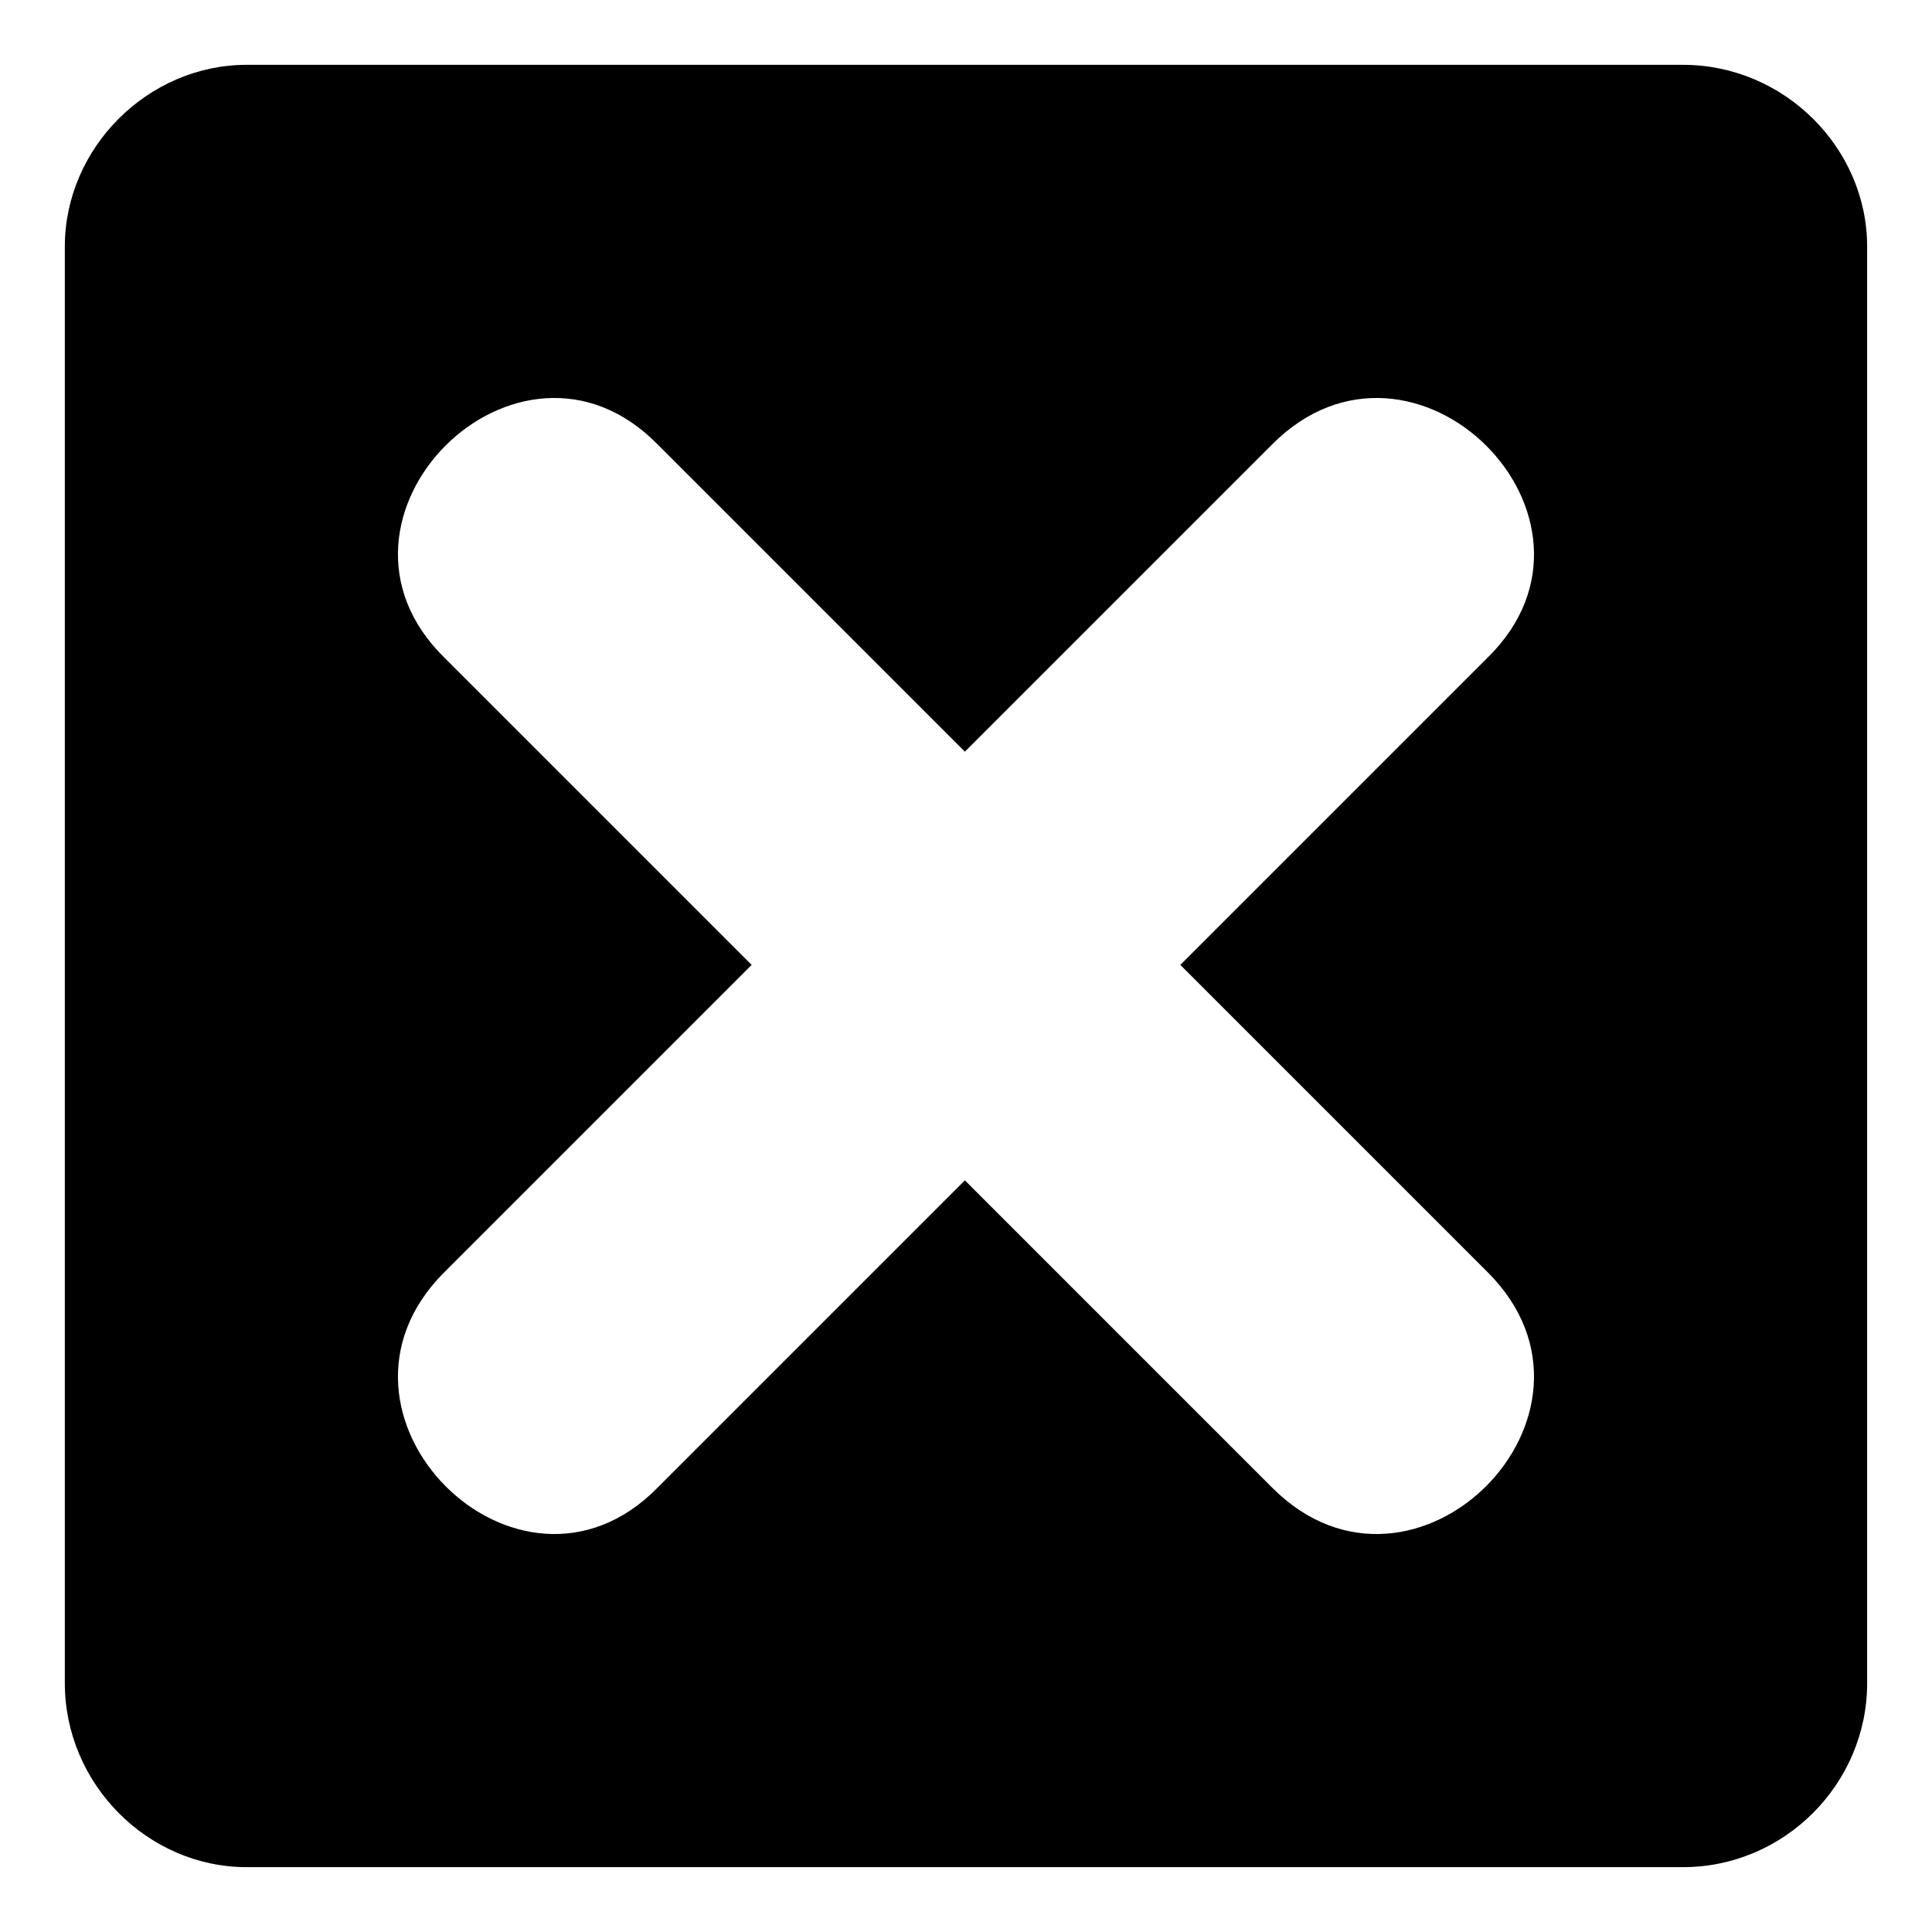
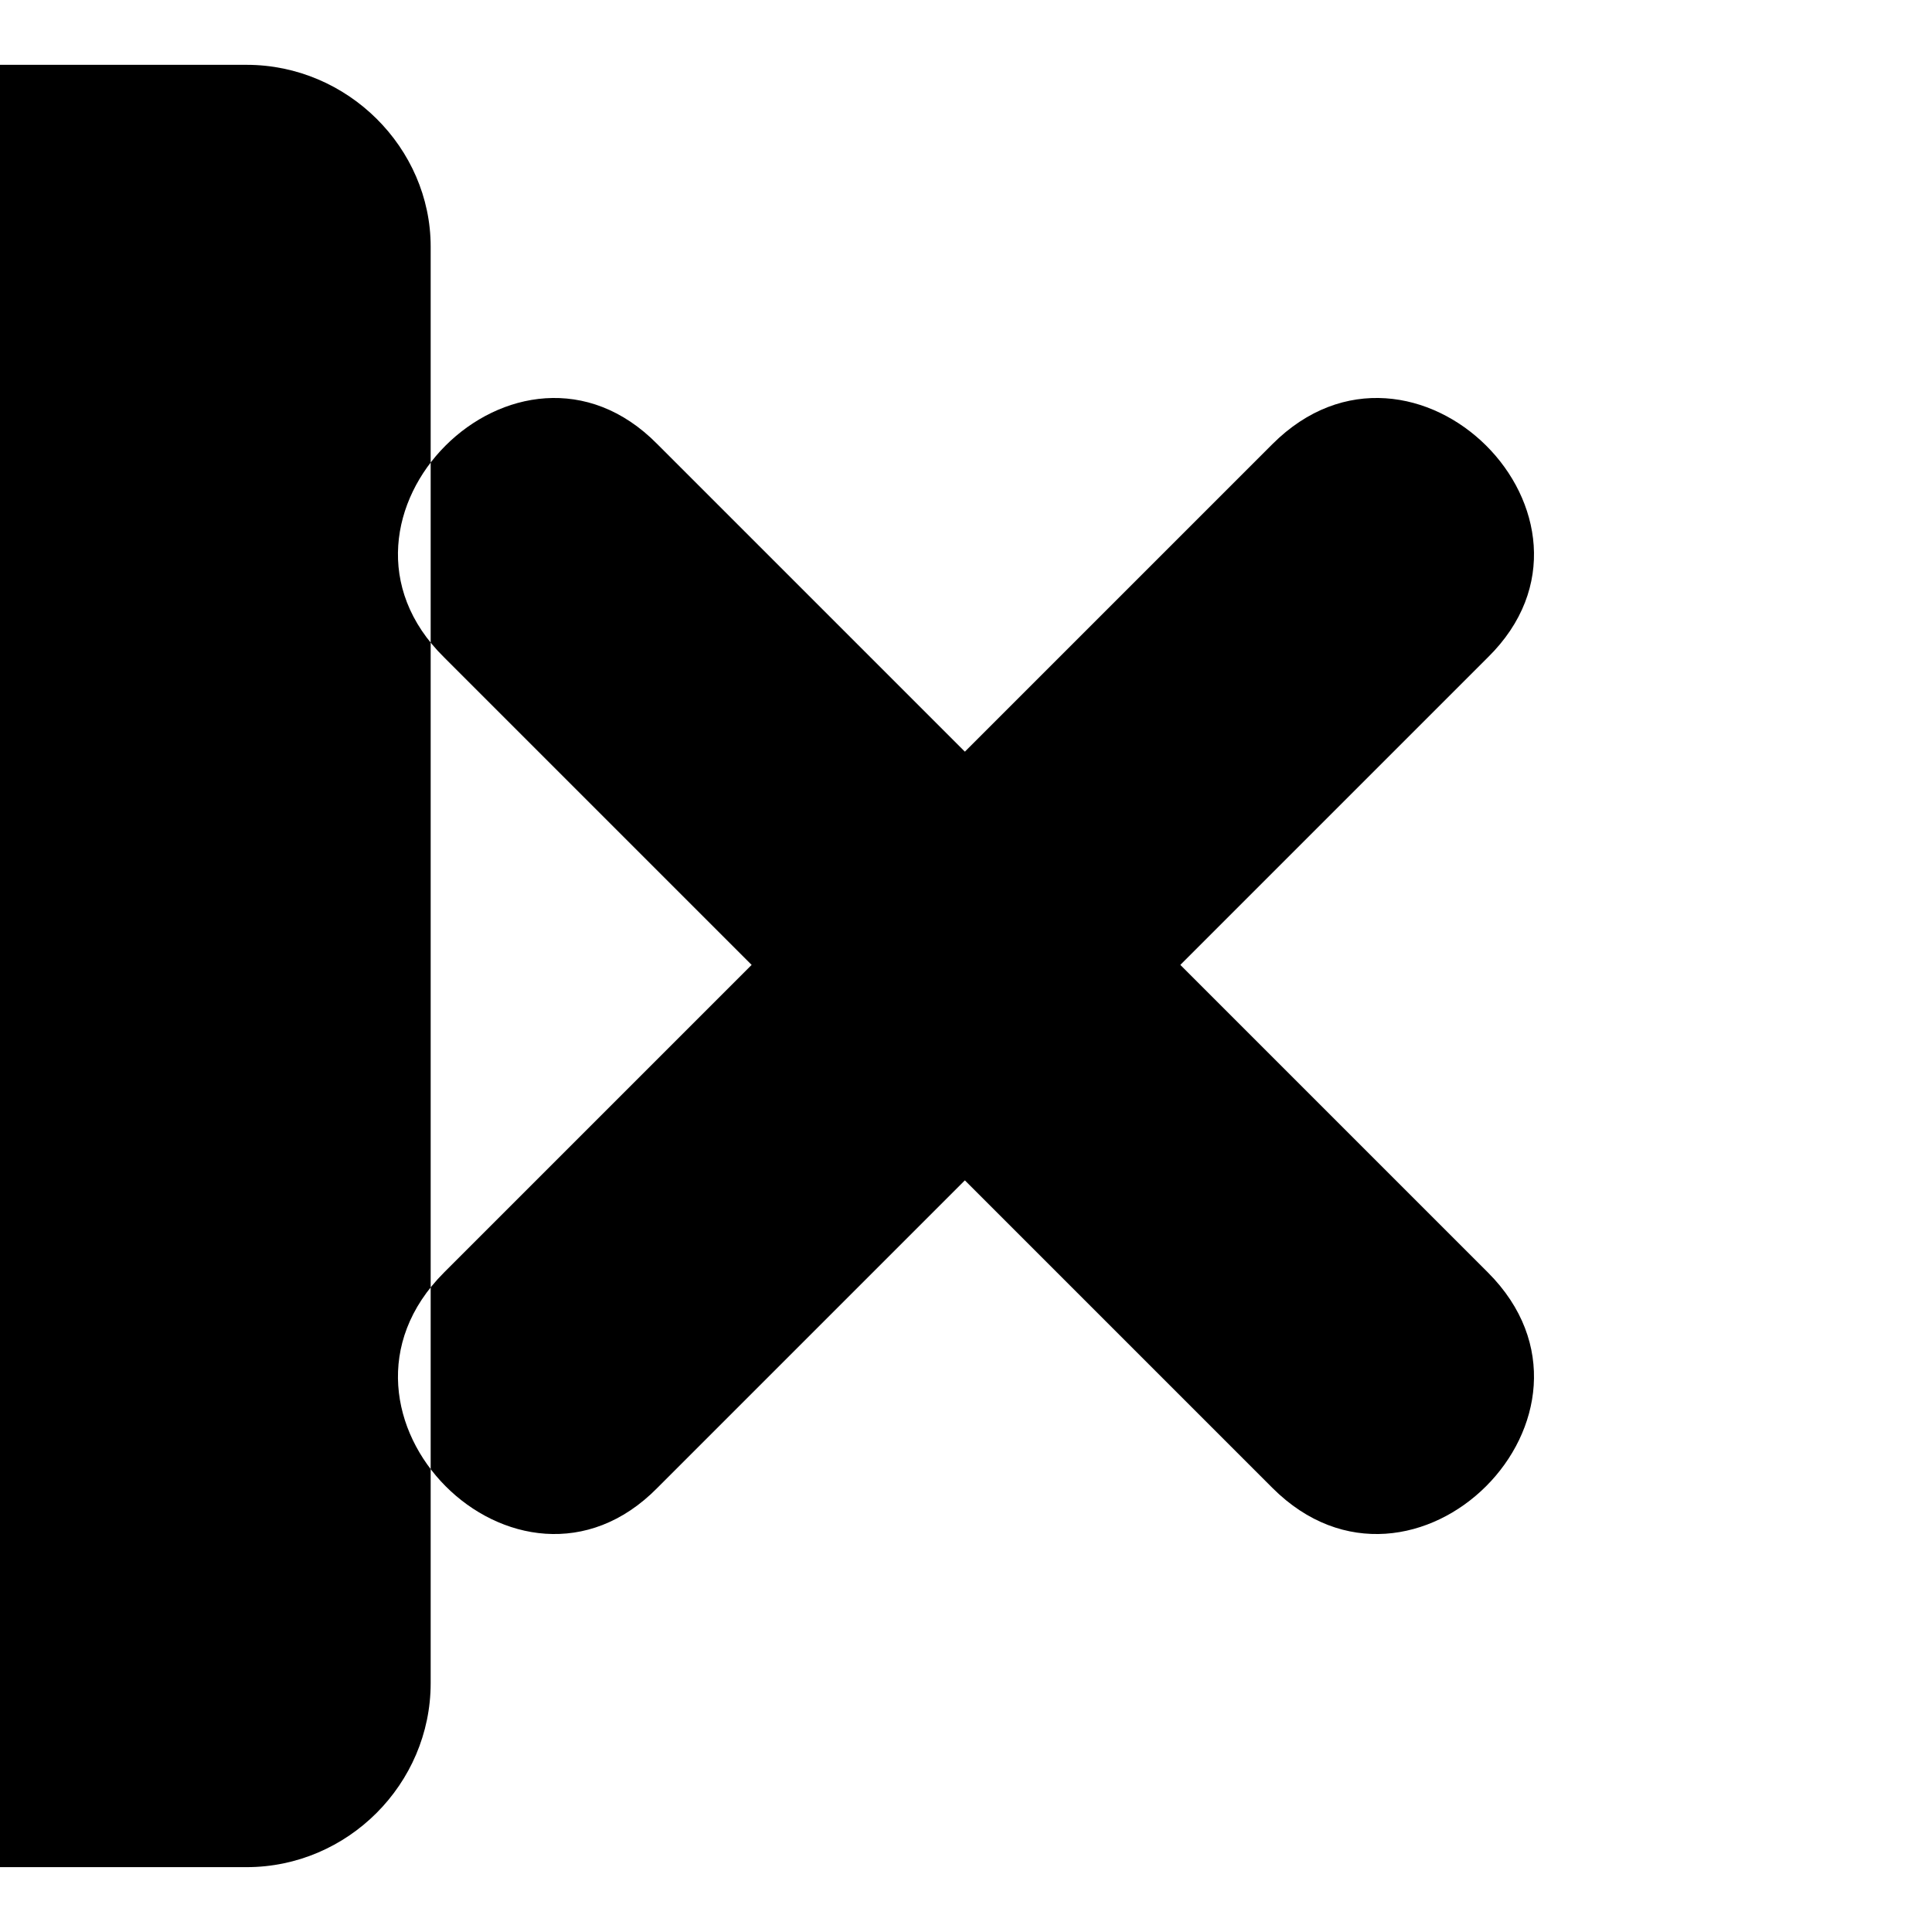
<svg xmlns="http://www.w3.org/2000/svg" fill="#000000" width="800px" height="800px" version="1.1" viewBox="144 144 512 512">
-   <path d="m209.36 161.18h380.68c26.766 0 48.773 22.008 48.773 48.18v380.68c0 26.766-22.008 48.773-48.773 48.773h-380.68c-26.172 0-48.18-22.008-48.18-48.773v-380.68c0-26.172 22.008-48.18 48.18-48.18zm190.34 182.02 81.488-81.488c37.473-37.473 94.574 19.629 57.102 56.508l-81.488 81.488 81.488 81.488c37.473 37.473-19.629 94.574-57.102 57.102l-81.488-81.488-81.488 81.488c-36.879 37.473-93.98-19.629-56.508-57.102l81.488-81.488-81.488-81.488c-37.473-36.879 19.629-93.98 56.508-56.508z" fill-rule="evenodd" />
+   <path d="m209.36 161.18c26.766 0 48.773 22.008 48.773 48.18v380.68c0 26.766-22.008 48.773-48.773 48.773h-380.68c-26.172 0-48.18-22.008-48.18-48.773v-380.68c0-26.172 22.008-48.18 48.18-48.18zm190.34 182.02 81.488-81.488c37.473-37.473 94.574 19.629 57.102 56.508l-81.488 81.488 81.488 81.488c37.473 37.473-19.629 94.574-57.102 57.102l-81.488-81.488-81.488 81.488c-36.879 37.473-93.98-19.629-56.508-57.102l81.488-81.488-81.488-81.488c-37.473-36.879 19.629-93.98 56.508-56.508z" fill-rule="evenodd" />
</svg>